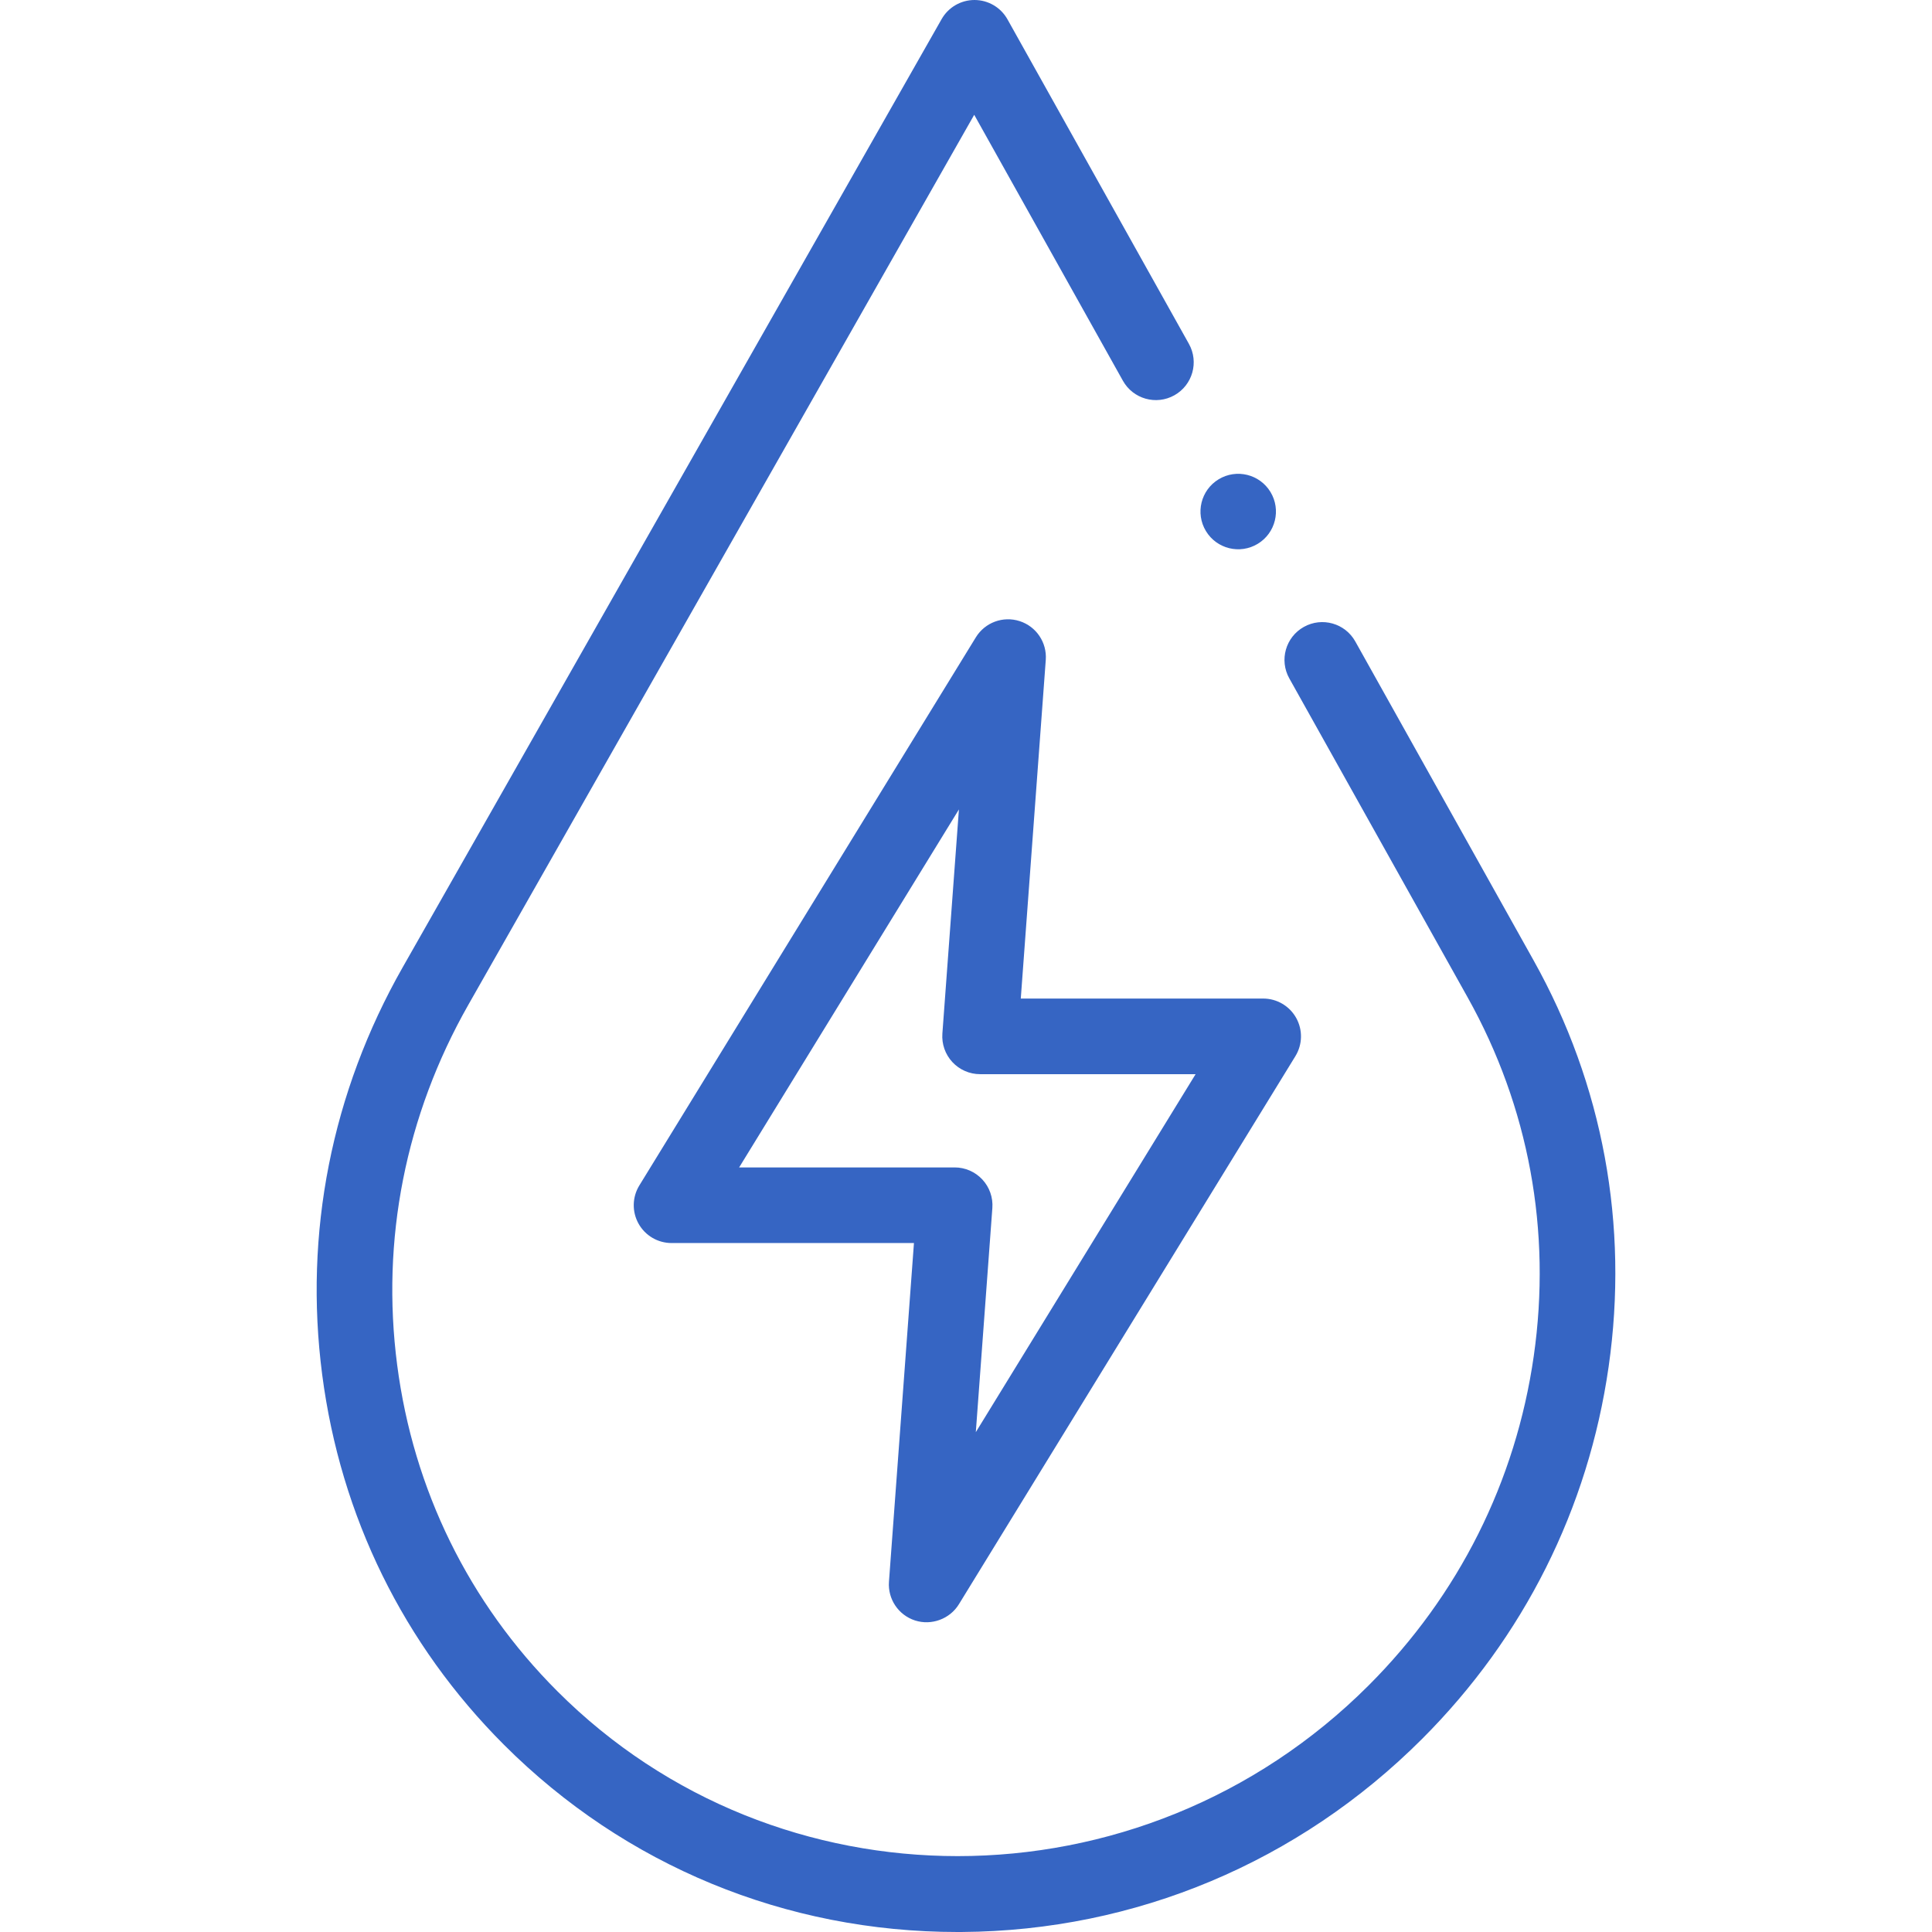
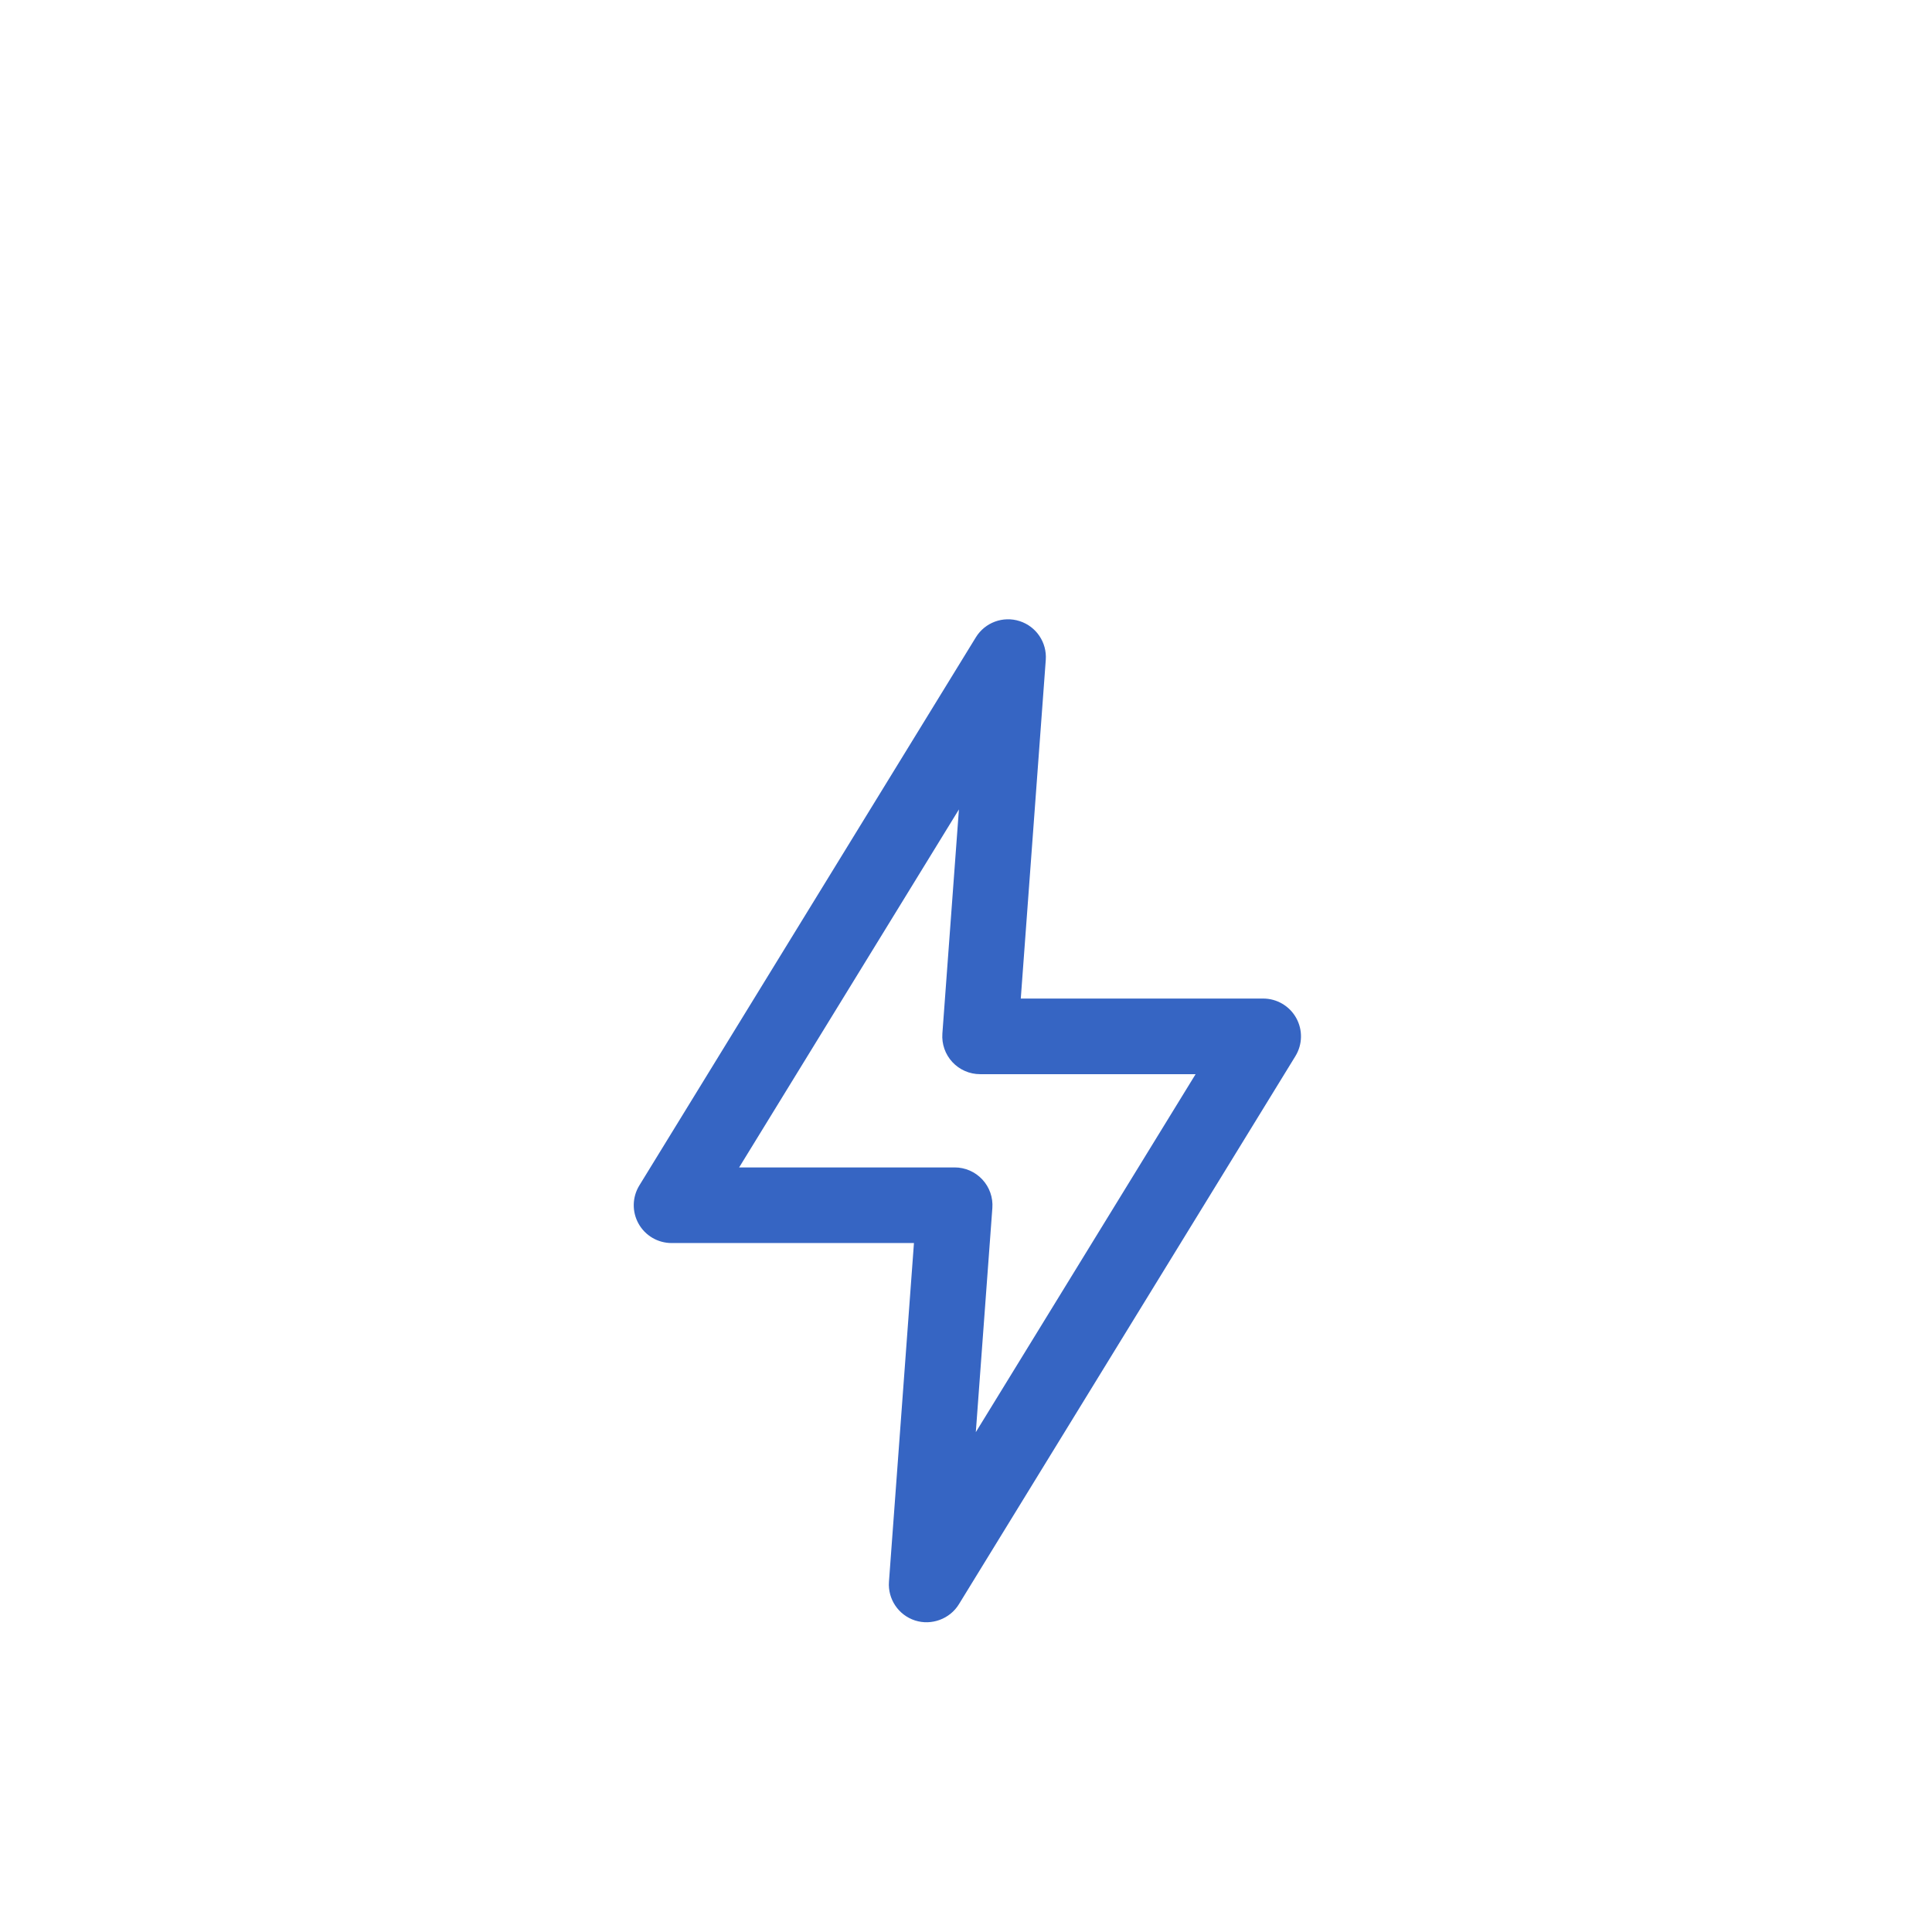
<svg xmlns="http://www.w3.org/2000/svg" id="Capa_1" enable-background="new 0 0 512 512" height="512" fill="#3665c3" viewBox="0 0 512 512" width="512">
  <g>
    <path d="m242.499 429.442c4.353 1.405 9.225-.398 11.616-4.293l89.179-145.259c1.898-3.092 1.977-6.969.204-10.135-1.771-3.166-5.115-5.127-8.744-5.127h-64.237l6.623-89.75c.341-4.61-2.517-8.854-6.915-10.273-4.399-1.421-9.198.353-11.616 4.293l-89.179 145.259c-1.898 3.092-1.977 6.969-.204 10.135 1.771 3.166 5.115 5.127 8.744 5.127h64.237l-6.623 89.75c-.34 4.61 2.517 8.854 6.915 10.273zm-46.62-120.062 58.245-94.872-4.384 59.402c-.205 2.778.755 5.516 2.651 7.557s4.556 3.201 7.341 3.201h57.115l-58.246 94.872 4.384-59.402c.206-2.778-.755-5.517-2.652-7.557-1.895-2.041-4.555-3.201-7.341-3.201z" />
-     <path d="m406.428 254.529-47.261-84.534c-2.701-4.83-8.806-6.556-13.635-3.856-4.83 2.701-6.557 8.805-3.856 13.635l47.261 84.534c16.227 29.024 22.286 61.908 17.522 95.096-4.769 33.222-19.9 63.392-43.758 87.25-30.137 30.137-69.626 45.239-108.925 45.237-38.547-.003-76.911-14.539-106.045-43.673-23.479-23.479-38.167-53.387-42.477-86.492-4.313-33.139 2.206-66.138 18.854-95.43l134.068-235.873 39.404 70.478c2.701 4.831 8.806 6.556 13.635 3.856 4.83-2.701 6.557-8.805 3.856-13.635l-48.077-85.992c-1.765-3.157-5.094-5.117-8.71-5.13-.012 0-.023 0-.035 0-3.603 0-6.93 1.934-8.71 5.068l-142.85 251.325c-18.818 33.109-26.185 70.426-21.304 107.919 4.885 37.527 21.545 71.441 48.178 98.075 32.023 32.022 74.662 49.613 120.192 49.613.4 0 .805-.001 1.206-.004 45.93-.313 89.225-18.487 121.911-51.172 26.943-26.944 44.034-61.029 49.424-98.572 5.393-37.577-1.477-74.827-19.868-107.723z" />
-     <path d="m333.318 144.117c4.723-2.86 6.234-9.008 3.373-13.732s-9.008-6.234-13.732-3.373c-4.723 2.86-6.234 9.009-3.373 13.732s9.008 6.234 13.732 3.373z" />
  </g>
</svg>